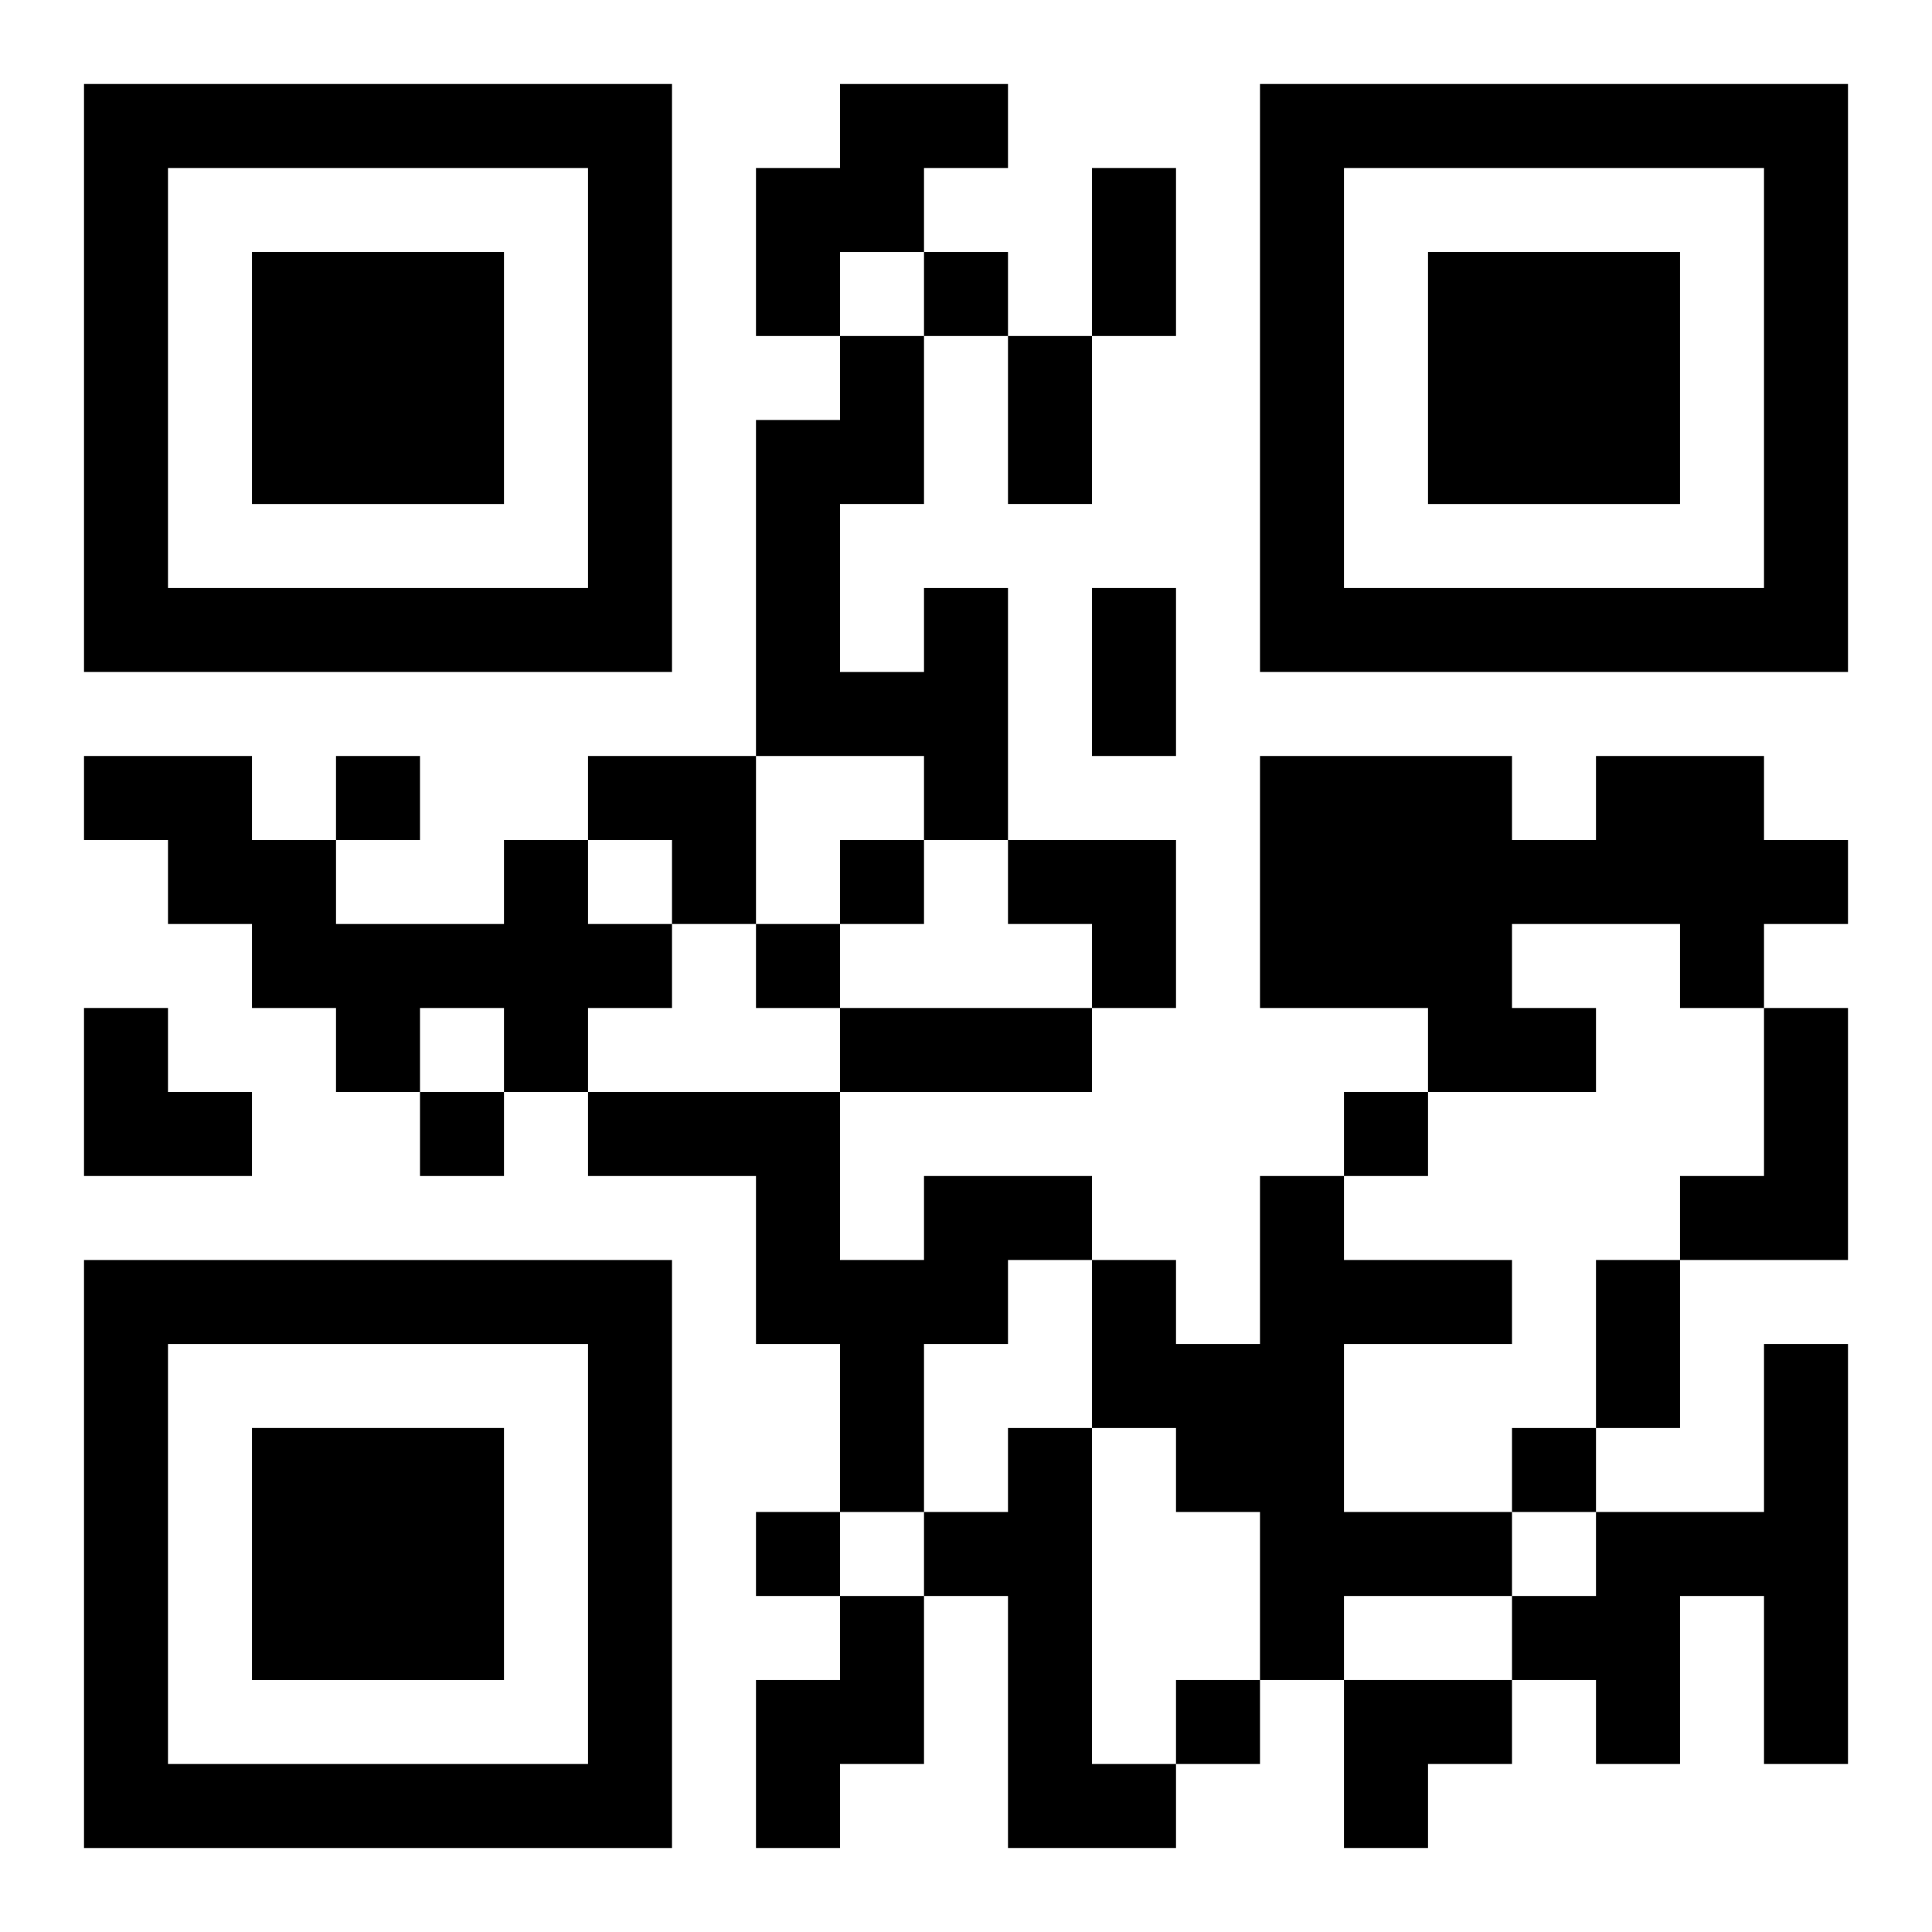
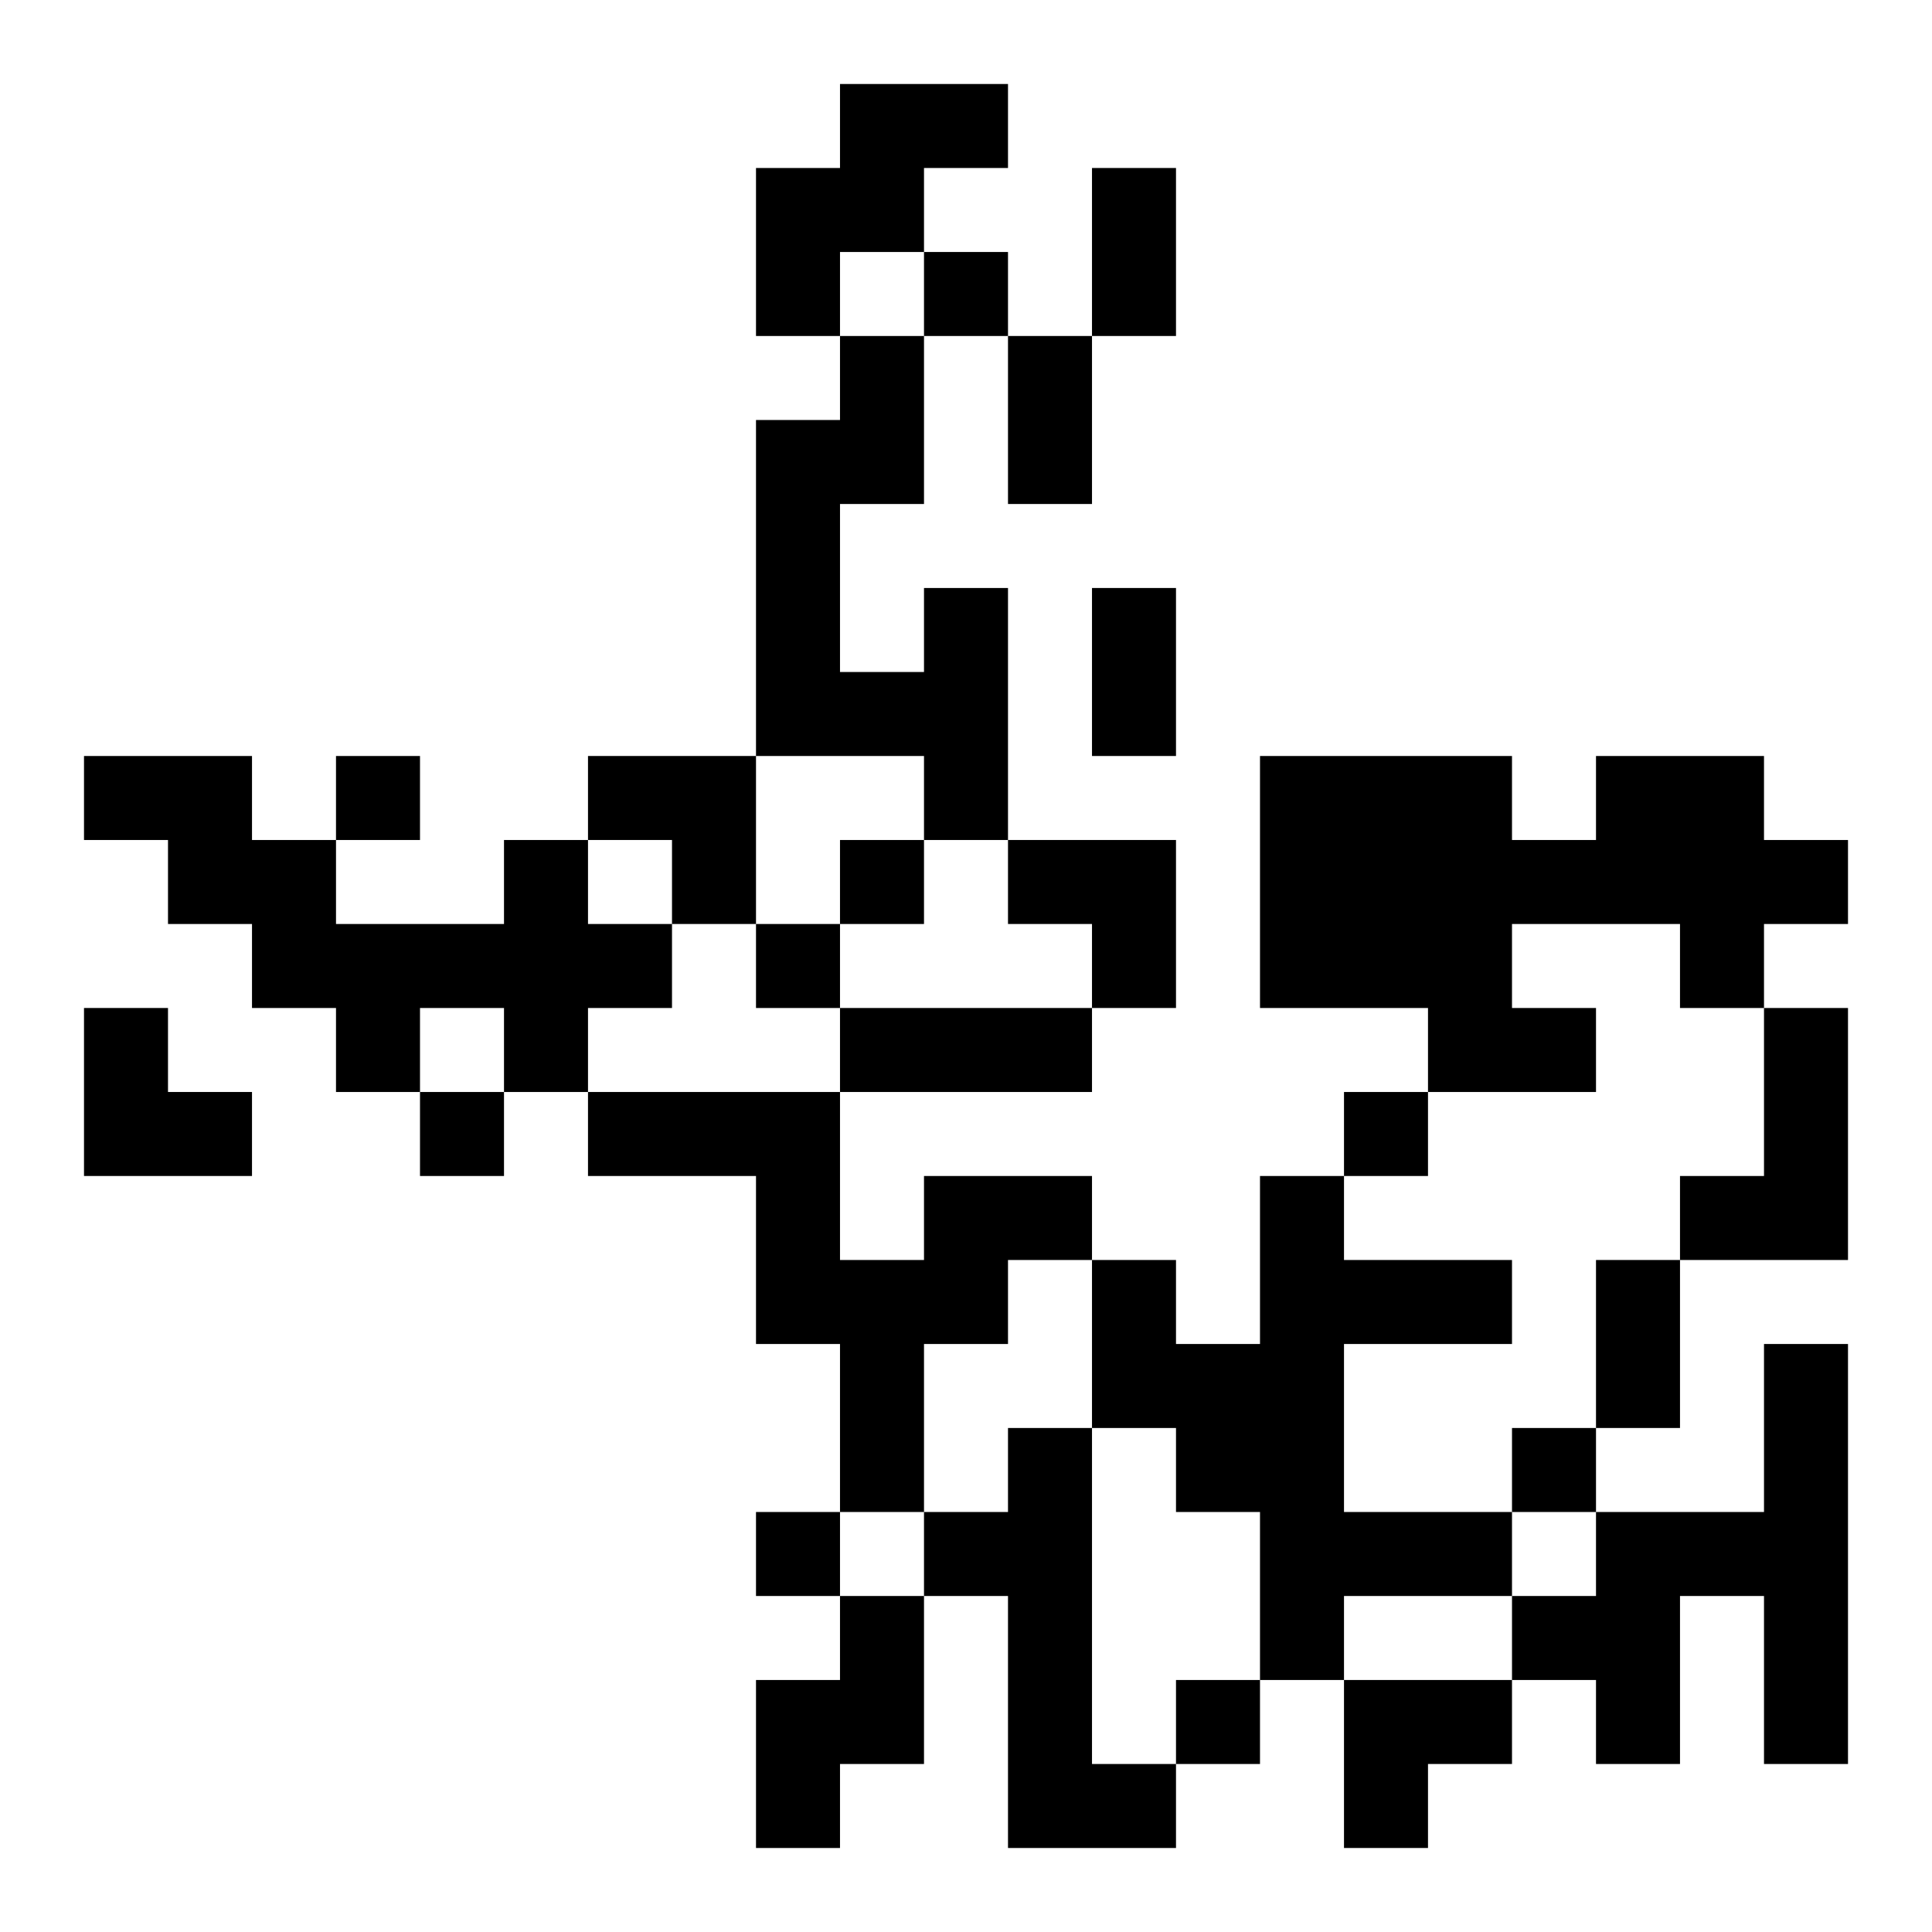
<svg xmlns="http://www.w3.org/2000/svg" xmlns:xlink="http://www.w3.org/1999/xlink" width="250" height="250" baseProfile="full" version="1.1" viewBox="-1 -1 23 23">
  <symbol id="a">
-     <path d="m0 7v7h7v-7h-7zm1 1h5v5h-5v-5zm1 1v3h3v-3h-3z" />
-   </symbol>
+     </symbol>
  <use y="-7" xlink:href="#a" />
  <use y="7" xlink:href="#a" />
  <use x="14" y="-7" xlink:href="#a" />
  <path d="m9 0h2v1h-1v1h-1v1h-1v-2h1v-1m1 6h1v3h-1v-1h-2v-4h1v-1h1v2h-1v2h1v-1m8 2h2v1h1v1h-1v1h-1v-1h-2v1h1v1h-2v-1h-2v-3h3v1h1v-1m-13 1h1v1h1v1h-1v1h-1v-1h-1v1h-1v-1h-1v-1h-1v-1h-1v-1h2v1h1v1h2v-1m15 2h1v3h-2v-1h1v-2m-10 2h2v1h-1v1h-1v2h-1v-2h-1v-2h-2v-1h3v2h1v-1m4 0h1v1h2v1h-2v2h2v1h-2v1h-1v-2h-1v-1h-1v-2h1v1h1v-2m6 2h1v5h-1v-2h-1v2h-1v-1h-1v-1h1v-1h2v-2m-9 1h1v4h1v1h-2v-3h-1v-1h1v-1m-2 2h1v2h-1v1h-1v-2h1v-1m1-16v1h1v-1h-1m-7 6v1h1v-1h-1m6 1v1h1v-1h-1m-1 1v1h1v-1h-1m-4 2v1h1v-1h-1m11 0v1h1v-1h-1m2 4v1h1v-1h-1m-9 1v1h1v-1h-1m5 2v1h1v-1h-1m-1-18h1v2h-1v-2m-1 2h1v2h-1v-2m1 3h1v2h-1v-2m-3 5h3v1h-3v-1m9 3h1v2h-1v-2m-12-6h2v2h-1v-1h-1zm5 1h2v2h-1v-1h-1zm-11 2h1v1h1v1h-2zm15 8h2v1h-1v1h-1z" />
</svg>